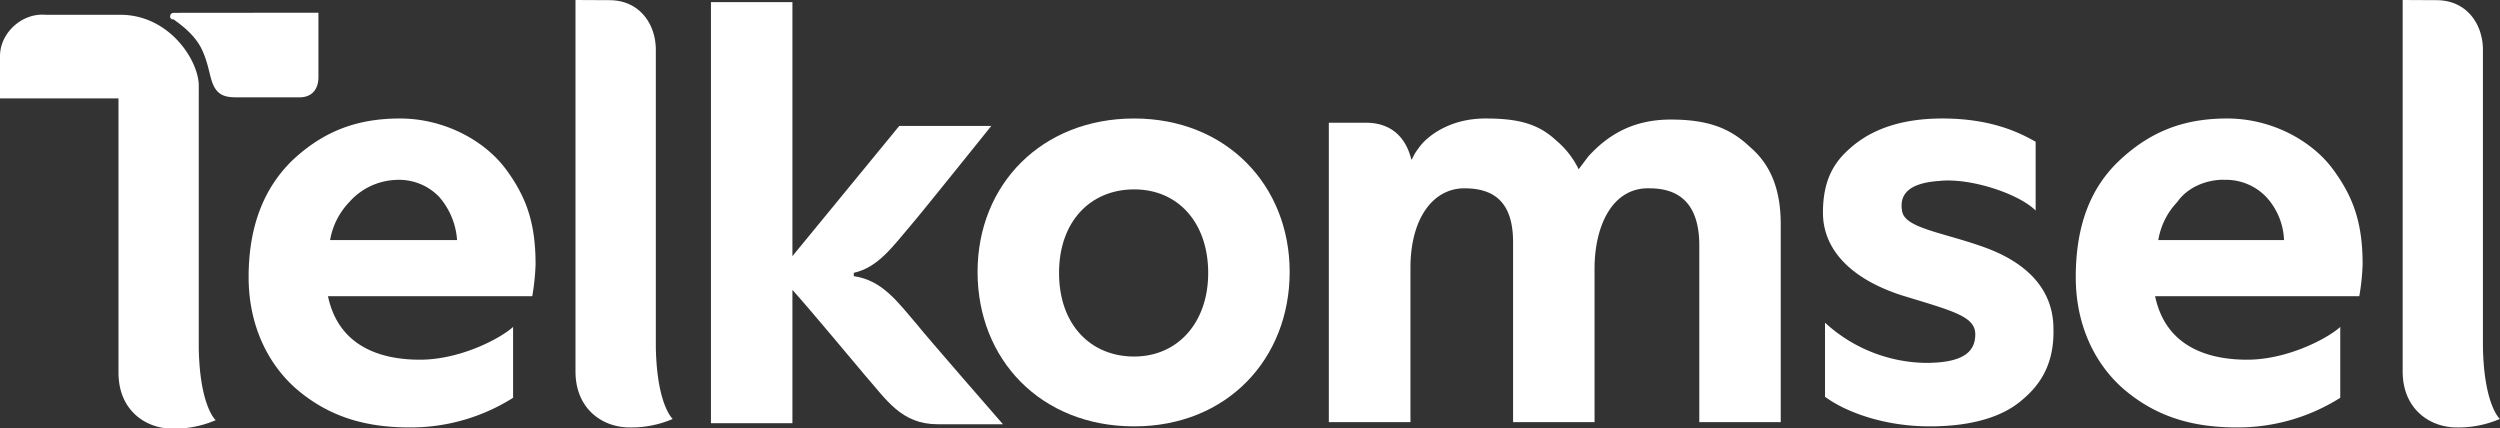
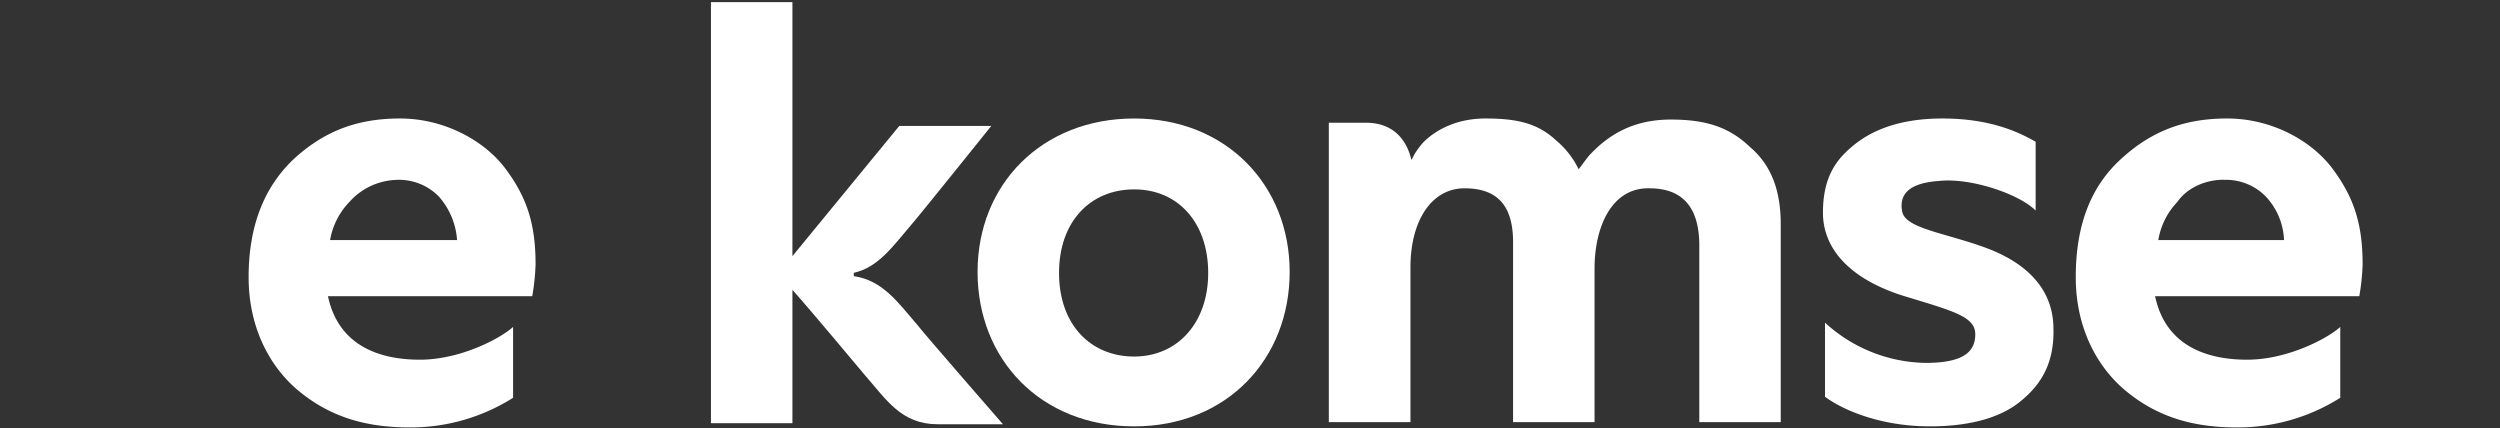
<svg xmlns="http://www.w3.org/2000/svg" id="Layer_1" data-name="Layer 1" viewBox="0 0 751.53 128.81">
  <rect x="0" y="0" width="751.53" height="128.81" fill="#333333" stroke="none" />
  <defs>
    <style>.cls-1{fill:#fff;fill-rule:evenodd;}</style>
  </defs>
  <g id="bqTMYR.tif">
    <g id="g1603">
      <path id="path1082" class="cls-1" d="M363.2,82.05c0,15-9.22,25.13-22.26,25.13s-22.58-9.54-22.58-25.13,9.54-25.12,22.58-25.12C354.3,56.93,363.2,67.11,363.2,82.05ZM340.94,35.62c-27.67,0-47.07,19.72-47.07,46.12s19.08,46.43,47.07,46.43,46.75-20.35,46.75-46.43S368.61,35.62,340.94,35.62Z" />
      <path id="path1082-3-1-9" class="cls-1" d="M120.22,35.62C106.86,35.62,97,39.76,88.1,48c-8.59,8.27-13.36,19.72-13.36,35.31S81.42,110.68,90,117.68s18.76,10.81,33.07,10.81a57.64,57.64,0,0,0,31.17-8.91V98.28c-3.82,3.49-15.9,9.85-28,9.85S101.77,104,98.59,89.05H160a69.8,69.8,0,0,0,1-9.54c0-12.09-2.54-20-8.91-28.62S133.58,35.62,120.22,35.62Zm-1,18.45A16.73,16.73,0,0,1,132,59.16a22.05,22.05,0,0,1,5.4,13H99.23A21.77,21.77,0,0,1,105,60.75a19.72,19.72,0,0,1,14.32-6.68Z" />
-       <path id="path1312" class="cls-1" d="M173,0V111.63c0,11.45,8.27,16.86,16.23,16.86a31.43,31.43,0,0,0,13-2.55s-4.77-4.13-5.08-21.62V15c0-7.64-4.77-14.95-14-14.95Z" />
-       <path id="path1312-7" class="cls-1" d="M0,16.86V29.58H35.62V112c0,11.45,8.27,16.86,16.22,16.86a31.51,31.51,0,0,0,13-2.55s-4.77-4.13-5.09-21.62V25.76c0-7.63-8.9-21.31-23.53-21.31H13.68C6.68,3.82,0,9.86,0,16.86Zm52.16-13a1,1,0,0,0-1,.95.84.84,0,0,0,1,1C53.75,7,58.52,10.18,60.75,15S63,23.85,64.56,26.4s3.82,2.86,6.68,2.86H90c4.13,0,5.72-2.86,5.72-6V3.82Z" />
      <path id="path1312-2" class="cls-1" d="M213.72,0V127.22h24.49V87.14c5.41,6,19.72,23.22,21.63,25.45,6.68,7.63,11.13,14.94,22,14.94H301.5s-23.85-27.35-25.76-29.89c-6-7-10.49-13.36-19.08-14.63v-1c7.31-1.59,11.77-8,17.17-14.31C276.06,65.2,298,37.85,298,37.85H270.34L238.21,77V.64H213.72Z" />
      <path id="path1312-5-6" class="cls-1" d="M446.53,35.62c-9.86,0-16.22,4.45-19.08,7.63-2.86,3.5-2.55,4.14-3.18,4.77-1.59-6.67-6-11.13-13.68-11.13H399.46v90H424V80.46c0-14.63,6.68-23.85,16.22-23.85s14.63,4.77,14.63,16.22V126.9h24.49V80.78c0-13,5.41-24.49,16.54-24.17,11.45,0,14.95,7.63,14.95,17.18V126.9h24.48V67.42c0-10.17-2.86-17.81-9.22-23.21-6-5.73-12.72-8.27-23.85-8.27s-18.77,4.45-24.81,11.13c-.95,1.27-1.91,2.54-2.86,3.82a26.07,26.07,0,0,0-6.68-8.59c-5.41-5.09-11.45-6.68-21.31-6.68Z" />
      <path id="path1082-3-7" class="cls-1" d="M583.93,35.62c-14.95,0-22.9,4.77-27.36,8.59S548,53.11,548,63.93s8,19.72,23.53,24.8c15.59,4.77,22.26,6.36,22.26,11.77s-3.81,8.59-14.94,8.59A45.76,45.76,0,0,1,548.62,97v22.27c6,4.45,17.49,8.9,31.49,8.9s22.26-3.5,27-7.31,10.5-9.86,10.18-22c0-12.08-8.27-20-20.67-24.49s-23.86-5.72-24.81-10.81S573.75,55,583,54.39c9.22-1,23.85,3.81,28.94,8.9V42.62C607.46,40.07,598.87,35.62,583.93,35.62Z" />
      <path id="path1082-3-1" class="cls-1" d="M669.48,35.62c-13.36,0-23.22,4.14-32.12,12.4S624,67.74,624,83.33s6.68,27.35,15.26,34.35,18.77,10.81,33.08,10.81a57.67,57.67,0,0,0,31.17-8.91V98.28c-3.82,3.49-15.9,9.85-28,9.85S651,104,647.85,89.05h61.38a68.06,68.06,0,0,0,1-9.54c0-12.09-2.55-20-8.91-28.62s-18.44-15.27-31.8-15.27Zm-1,18.45a16.74,16.74,0,0,1,12.73,5.09,20.29,20.29,0,0,1,5.4,13H648.81a21.69,21.69,0,0,1,5.72-11.45c2.86-4.14,8.27-6.68,14-6.68Z" />
-       <path id="path1312-8" class="cls-1" d="M722.27,0V111.63c0,11.45,8.27,16.86,16.22,16.86a31.51,31.51,0,0,0,13-2.55s-4.77-4.13-5.09-21.62V15c0-7.64-4.77-14.95-14-14.95Z" />
    </g>
  </g>
</svg>